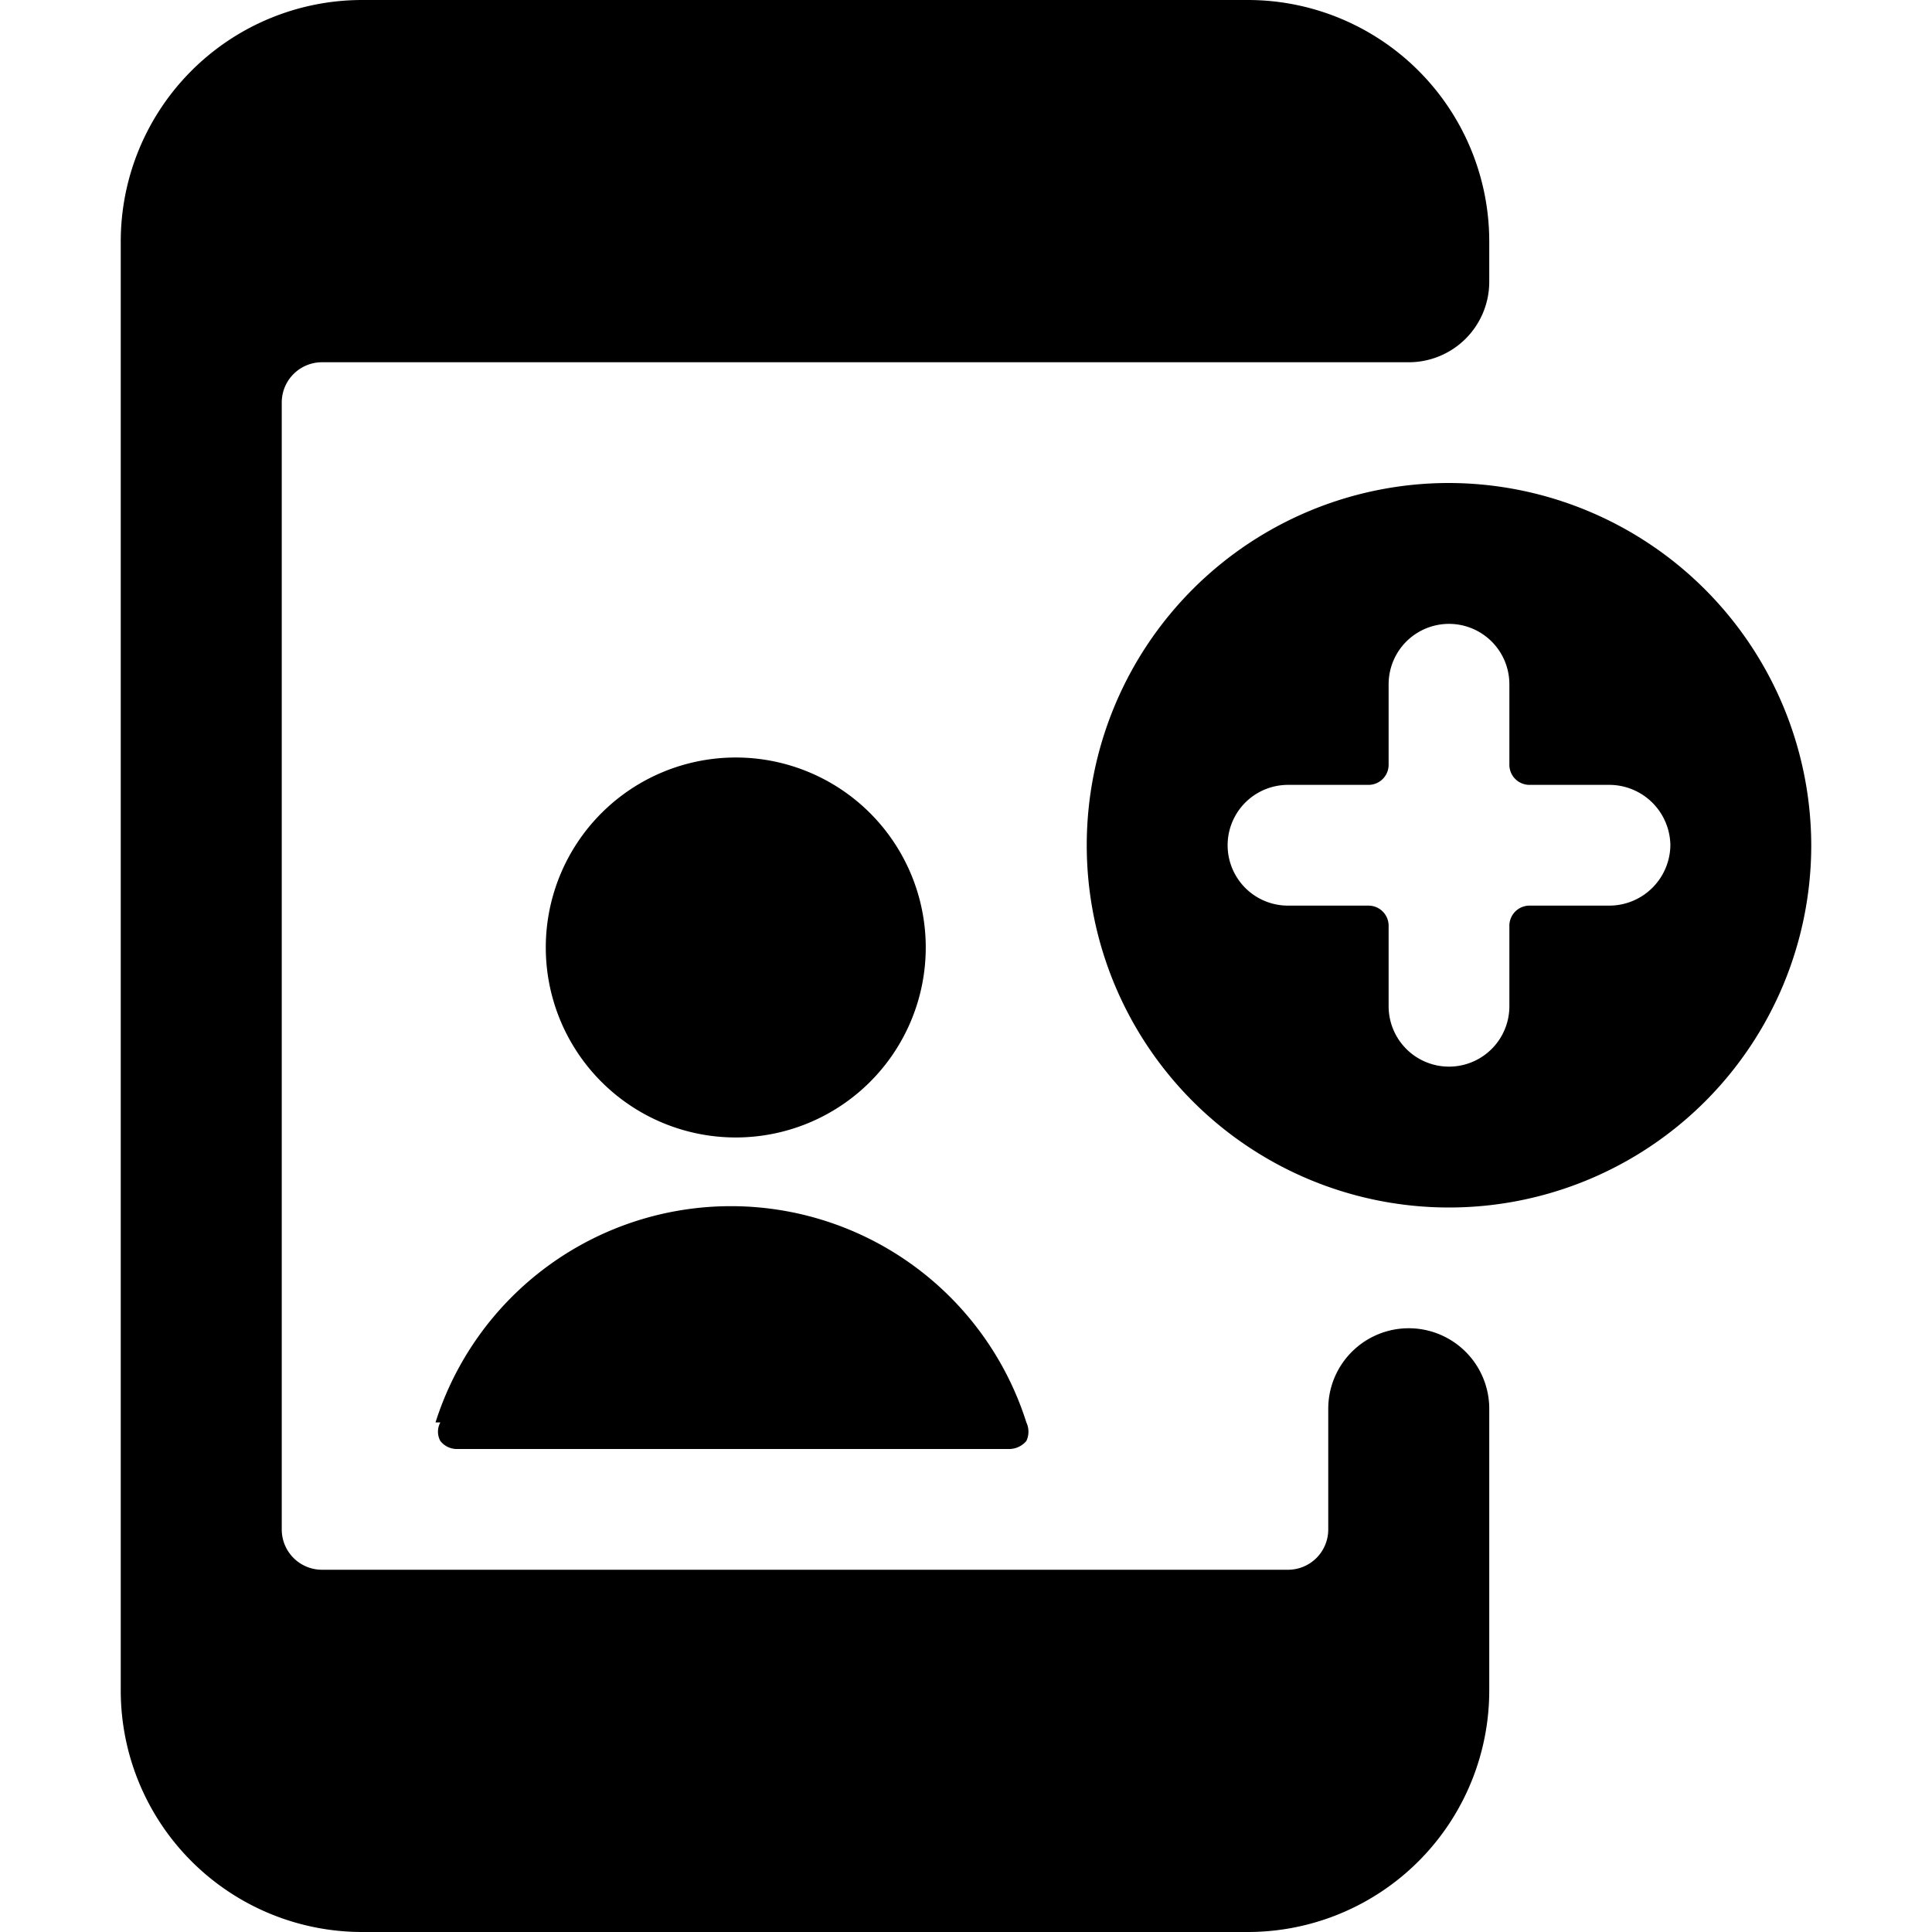
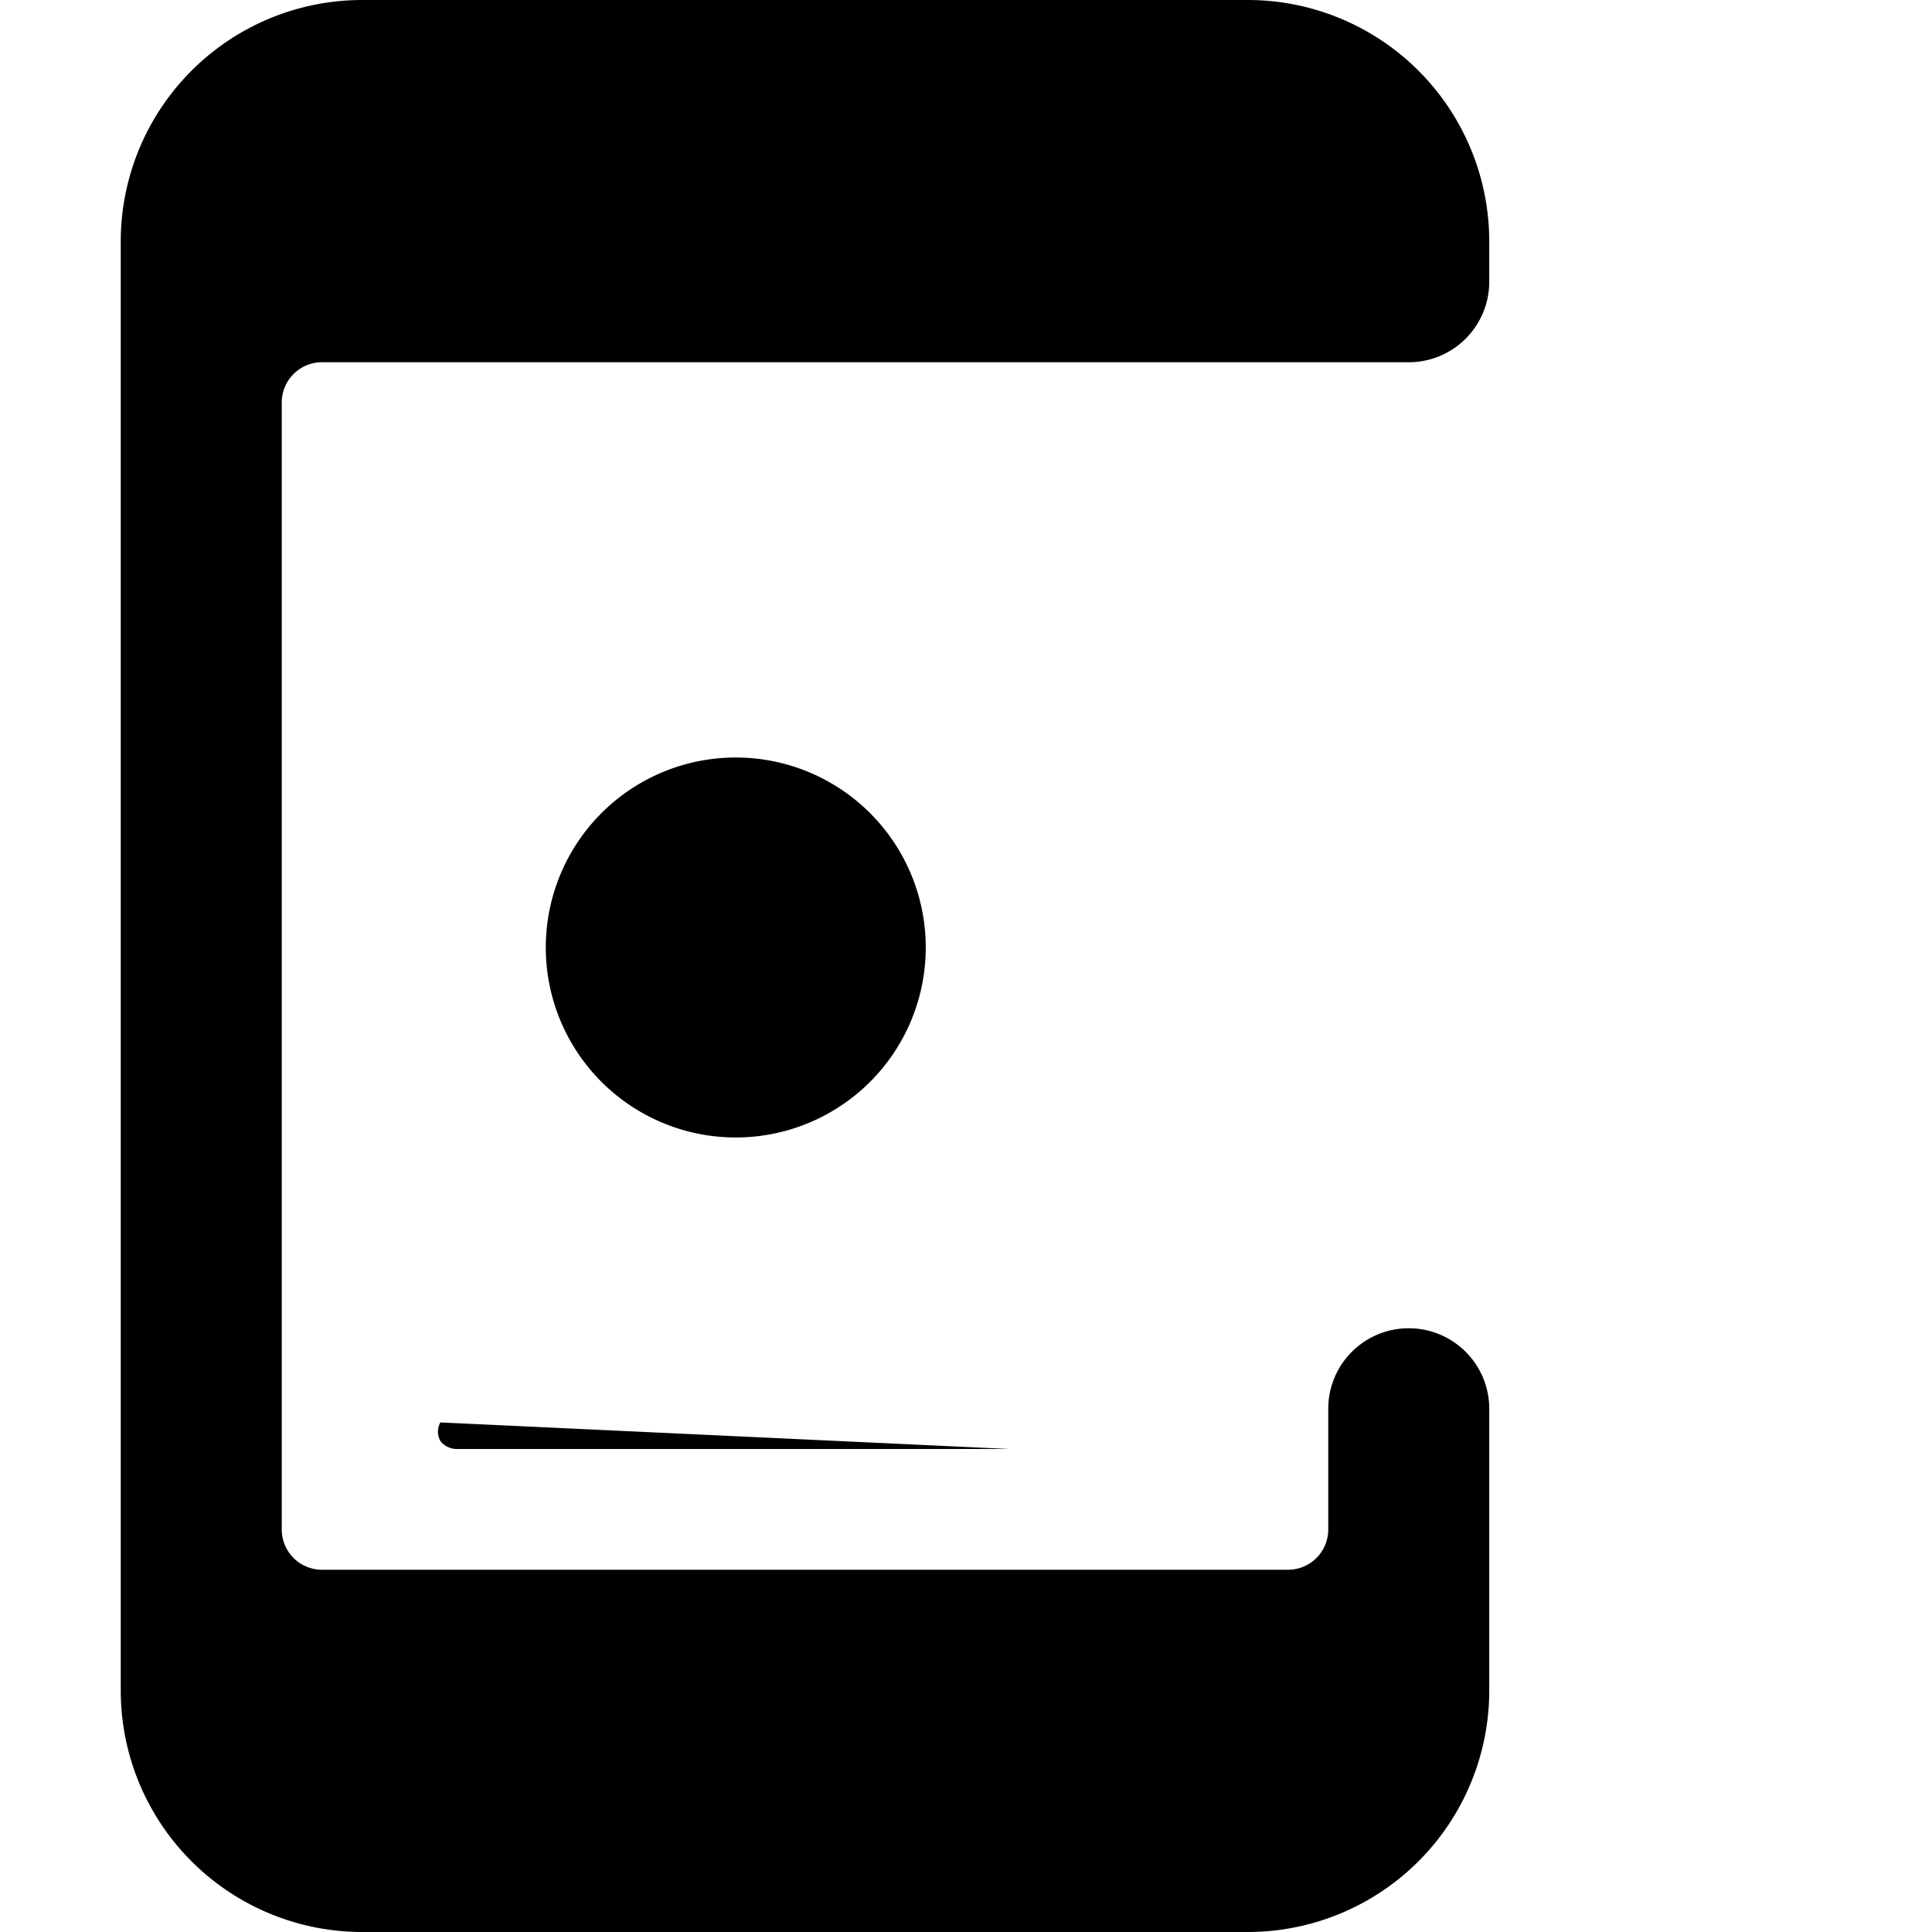
<svg xmlns="http://www.w3.org/2000/svg" viewBox="0 0 24 24">
  <g>
    <path d="M18.5 17.5a1 1 0 0 0 -1 -1 1 1 0 0 0 -1 1V19a0.5 0.5 0 0 1 -0.5 0.5H4a0.5 0.5 0 0 1 -0.5 -0.5V5a0.5 0.5 0 0 1 0.5 -0.5h13.5a1 1 0 0 0 1 -1V3a3 3 0 0 0 -3 -3h-11a3 3 0 0 0 -3 3v18a3 3 0 0 0 3 3h11a3 3 0 0 0 3 -3Z" fill="#000000" stroke-width="1" />
    <path d="M9.14 9.41a2.36 2.36 0 1 0 2.36 2.36 2.36 2.36 0 0 0 -2.36 -2.36Z" fill="#000000" stroke-width="1" />
-     <path d="M5.47 17.67a0.24 0.24 0 0 0 0 0.23 0.26 0.26 0 0 0 0.2 0.1h6.87a0.28 0.28 0 0 0 0.21 -0.1 0.27 0.27 0 0 0 0 -0.23 3.85 3.85 0 0 0 -7.34 0Z" fill="#000000" stroke-width="1" />
-     <path d="M18 6a4.5 4.5 0 1 0 4.5 4.5A4.51 4.51 0 0 0 18 6Zm2.75 4.5a0.76 0.76 0 0 1 -0.75 0.75h-1a0.25 0.25 0 0 0 -0.25 0.25v1a0.75 0.75 0 0 1 -1.5 0v-1a0.25 0.25 0 0 0 -0.25 -0.25h-1a0.75 0.75 0 0 1 0 -1.5h1a0.25 0.25 0 0 0 0.25 -0.25v-1a0.75 0.75 0 0 1 1.5 0v1a0.25 0.25 0 0 0 0.25 0.25h1a0.76 0.76 0 0 1 0.75 0.75Z" fill="#000000" stroke-width="1" />
+     <path d="M5.47 17.67a0.24 0.24 0 0 0 0 0.23 0.26 0.26 0 0 0 0.2 0.1h6.87Z" fill="#000000" stroke-width="1" />
  </g>
</svg>